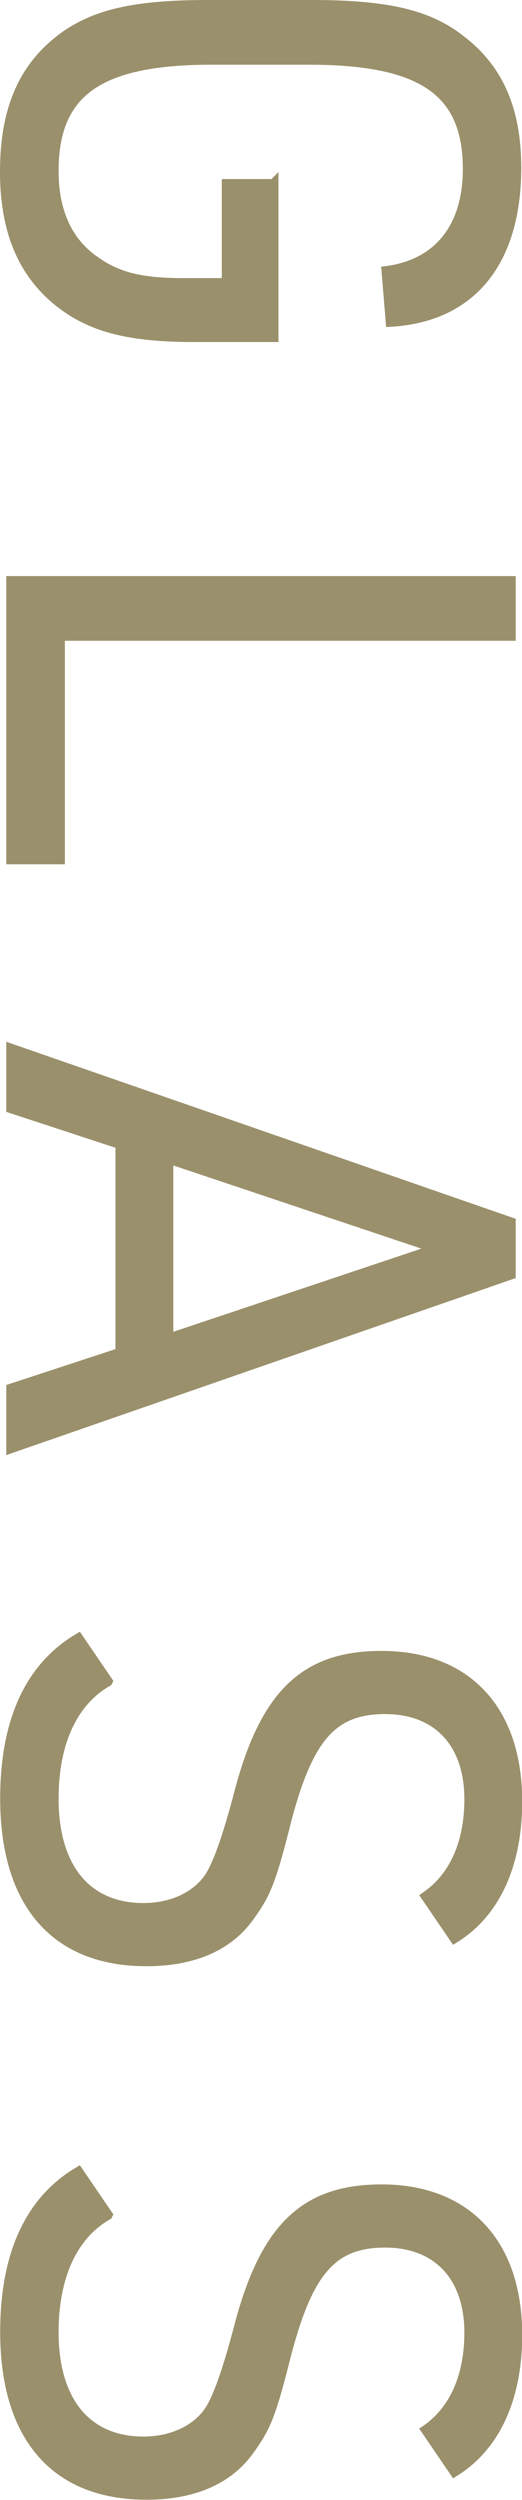
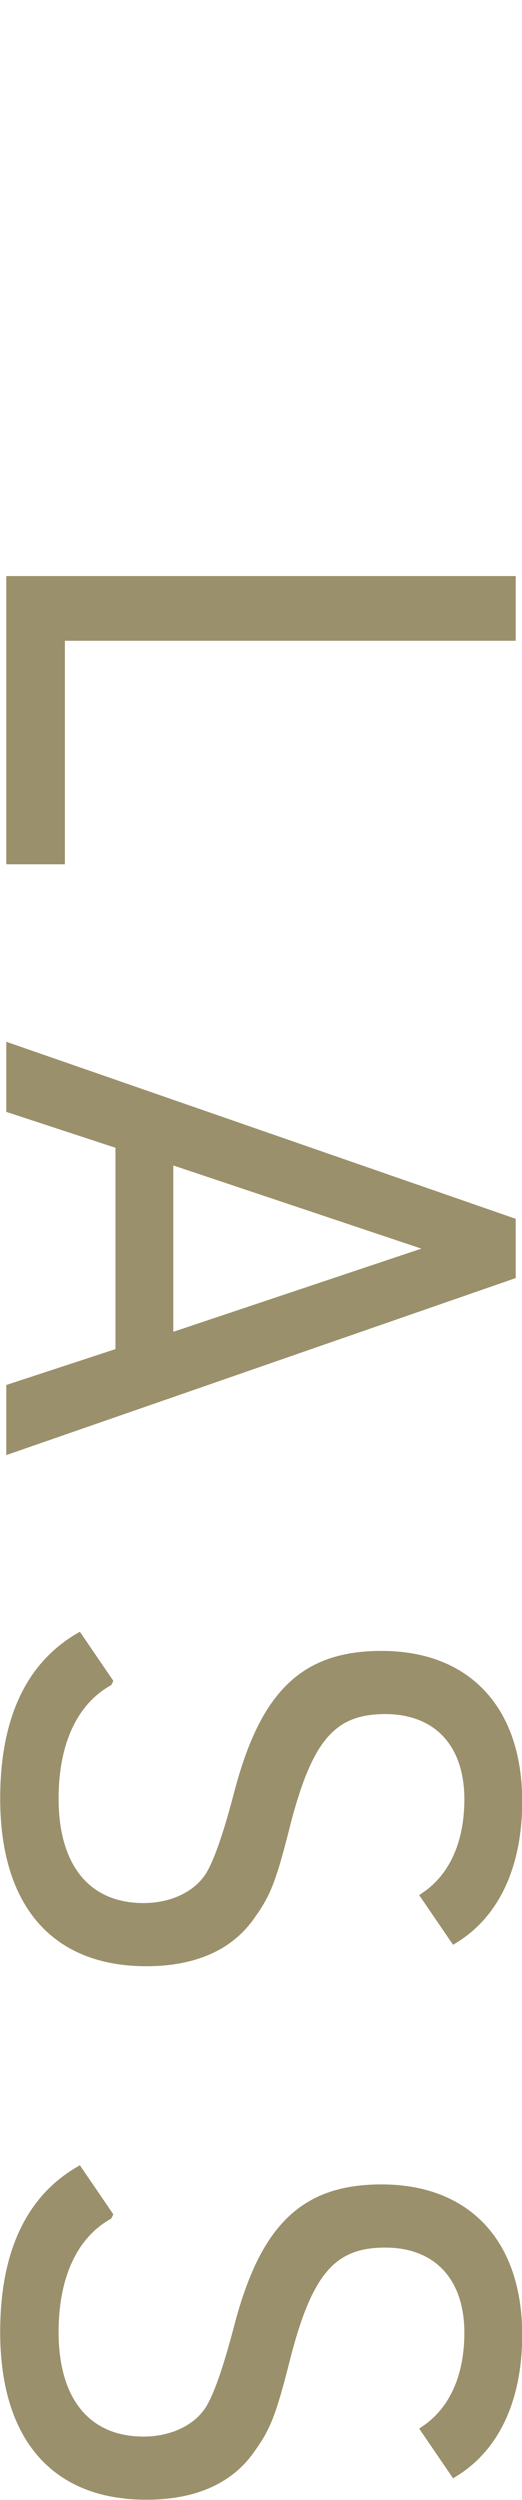
<svg xmlns="http://www.w3.org/2000/svg" viewBox="0 0 27.35 130.97">
  <defs>
    <style>
      .cls-1 {
        isolation: isolate;
      }

      .cls-2 {
        mix-blend-mode: screen;
      }

      .cls-3 {
        fill: #9a906b;
        stroke: #9a906b;
        stroke-miterlimit: 10;
        stroke-width: .5px;
      }
    </style>
  </defs>
  <g class="cls-1">
    <g id="Layer_2" data-name="Layer 2">
      <g id="main">
        <g class="cls-2">
-           <path class="cls-3" d="M14.34,9.62v8.05h-4.11c-3.52,0-5.47-.52-7.15-1.85C1.17,14.29,.25,12.06,.25,9,.25,5.58,1.31,3.32,3.55,1.78,5.24,.67,7.26,.25,10.96,.25h5.36c4.03,0,6.2,.52,7.92,1.92,1.91,1.5,2.82,3.62,2.82,6.62,0,4.95-2.38,7.84-6.6,8.08l-.22-2.68c2.71-.35,4.26-2.27,4.26-5.33,0-4.08-2.38-5.72-8.33-5.72h-5.06c-5.94,0-8.29,1.67-8.29,5.82,0,2.13,.73,3.73,2.16,4.71,1.17,.84,2.42,1.15,4.62,1.15h2.27v-5.19h2.46Z" />
          <path class="cls-3" d="M26.77,30.43v2.89H3.15v11.71H.58v-14.6H26.77Z" />
          <path class="cls-3" d="M6.3,59.95l-5.72-1.88v-3.14l26.19,9.1v2.75L.58,75.88v-3.14l5.72-1.88v-10.91Zm16.58,5.47l-14.05-4.71v9.41l14.05-4.71Z" />
          <path class="cls-3" d="M5.64,88.1c-1.83,1.05-2.82,3.21-2.82,6.13,0,3.62,1.72,5.72,4.7,5.72,1.43,0,2.68-.56,3.37-1.5q.7-.94,1.65-4.6c1.36-5.12,3.45-7.11,7.45-7.11,4.48,0,7.12,2.86,7.12,7.63,0,3.35-1.17,5.86-3.3,7.18l-1.5-2.2c1.47-1.01,2.27-2.79,2.27-5.09,0-2.93-1.65-4.71-4.4-4.71s-4,1.46-5.14,5.72c-.84,3.35-1.1,3.94-1.98,5.16-1.1,1.53-2.93,2.33-5.39,2.33-4.77,0-7.41-3.03-7.41-8.54,0-4.04,1.28-6.87,3.85-8.4l1.54,2.26Z" />
          <path class="cls-3" d="M5.64,116.05c-1.83,1.05-2.82,3.21-2.82,6.13,0,3.62,1.72,5.72,4.7,5.72,1.43,0,2.68-.56,3.37-1.5q.7-.94,1.65-4.6c1.36-5.12,3.45-7.11,7.45-7.11,4.48,0,7.12,2.86,7.12,7.63,0,3.35-1.17,5.86-3.3,7.18l-1.5-2.2c1.47-1.01,2.27-2.79,2.27-5.09,0-2.93-1.65-4.71-4.4-4.71s-4,1.46-5.14,5.72c-.84,3.35-1.1,3.94-1.98,5.16-1.1,1.53-2.93,2.33-5.39,2.33-4.77,0-7.41-3.03-7.41-8.54,0-4.04,1.28-6.87,3.85-8.4l1.54,2.26Z" />
        </g>
      </g>
    </g>
  </g>
</svg>